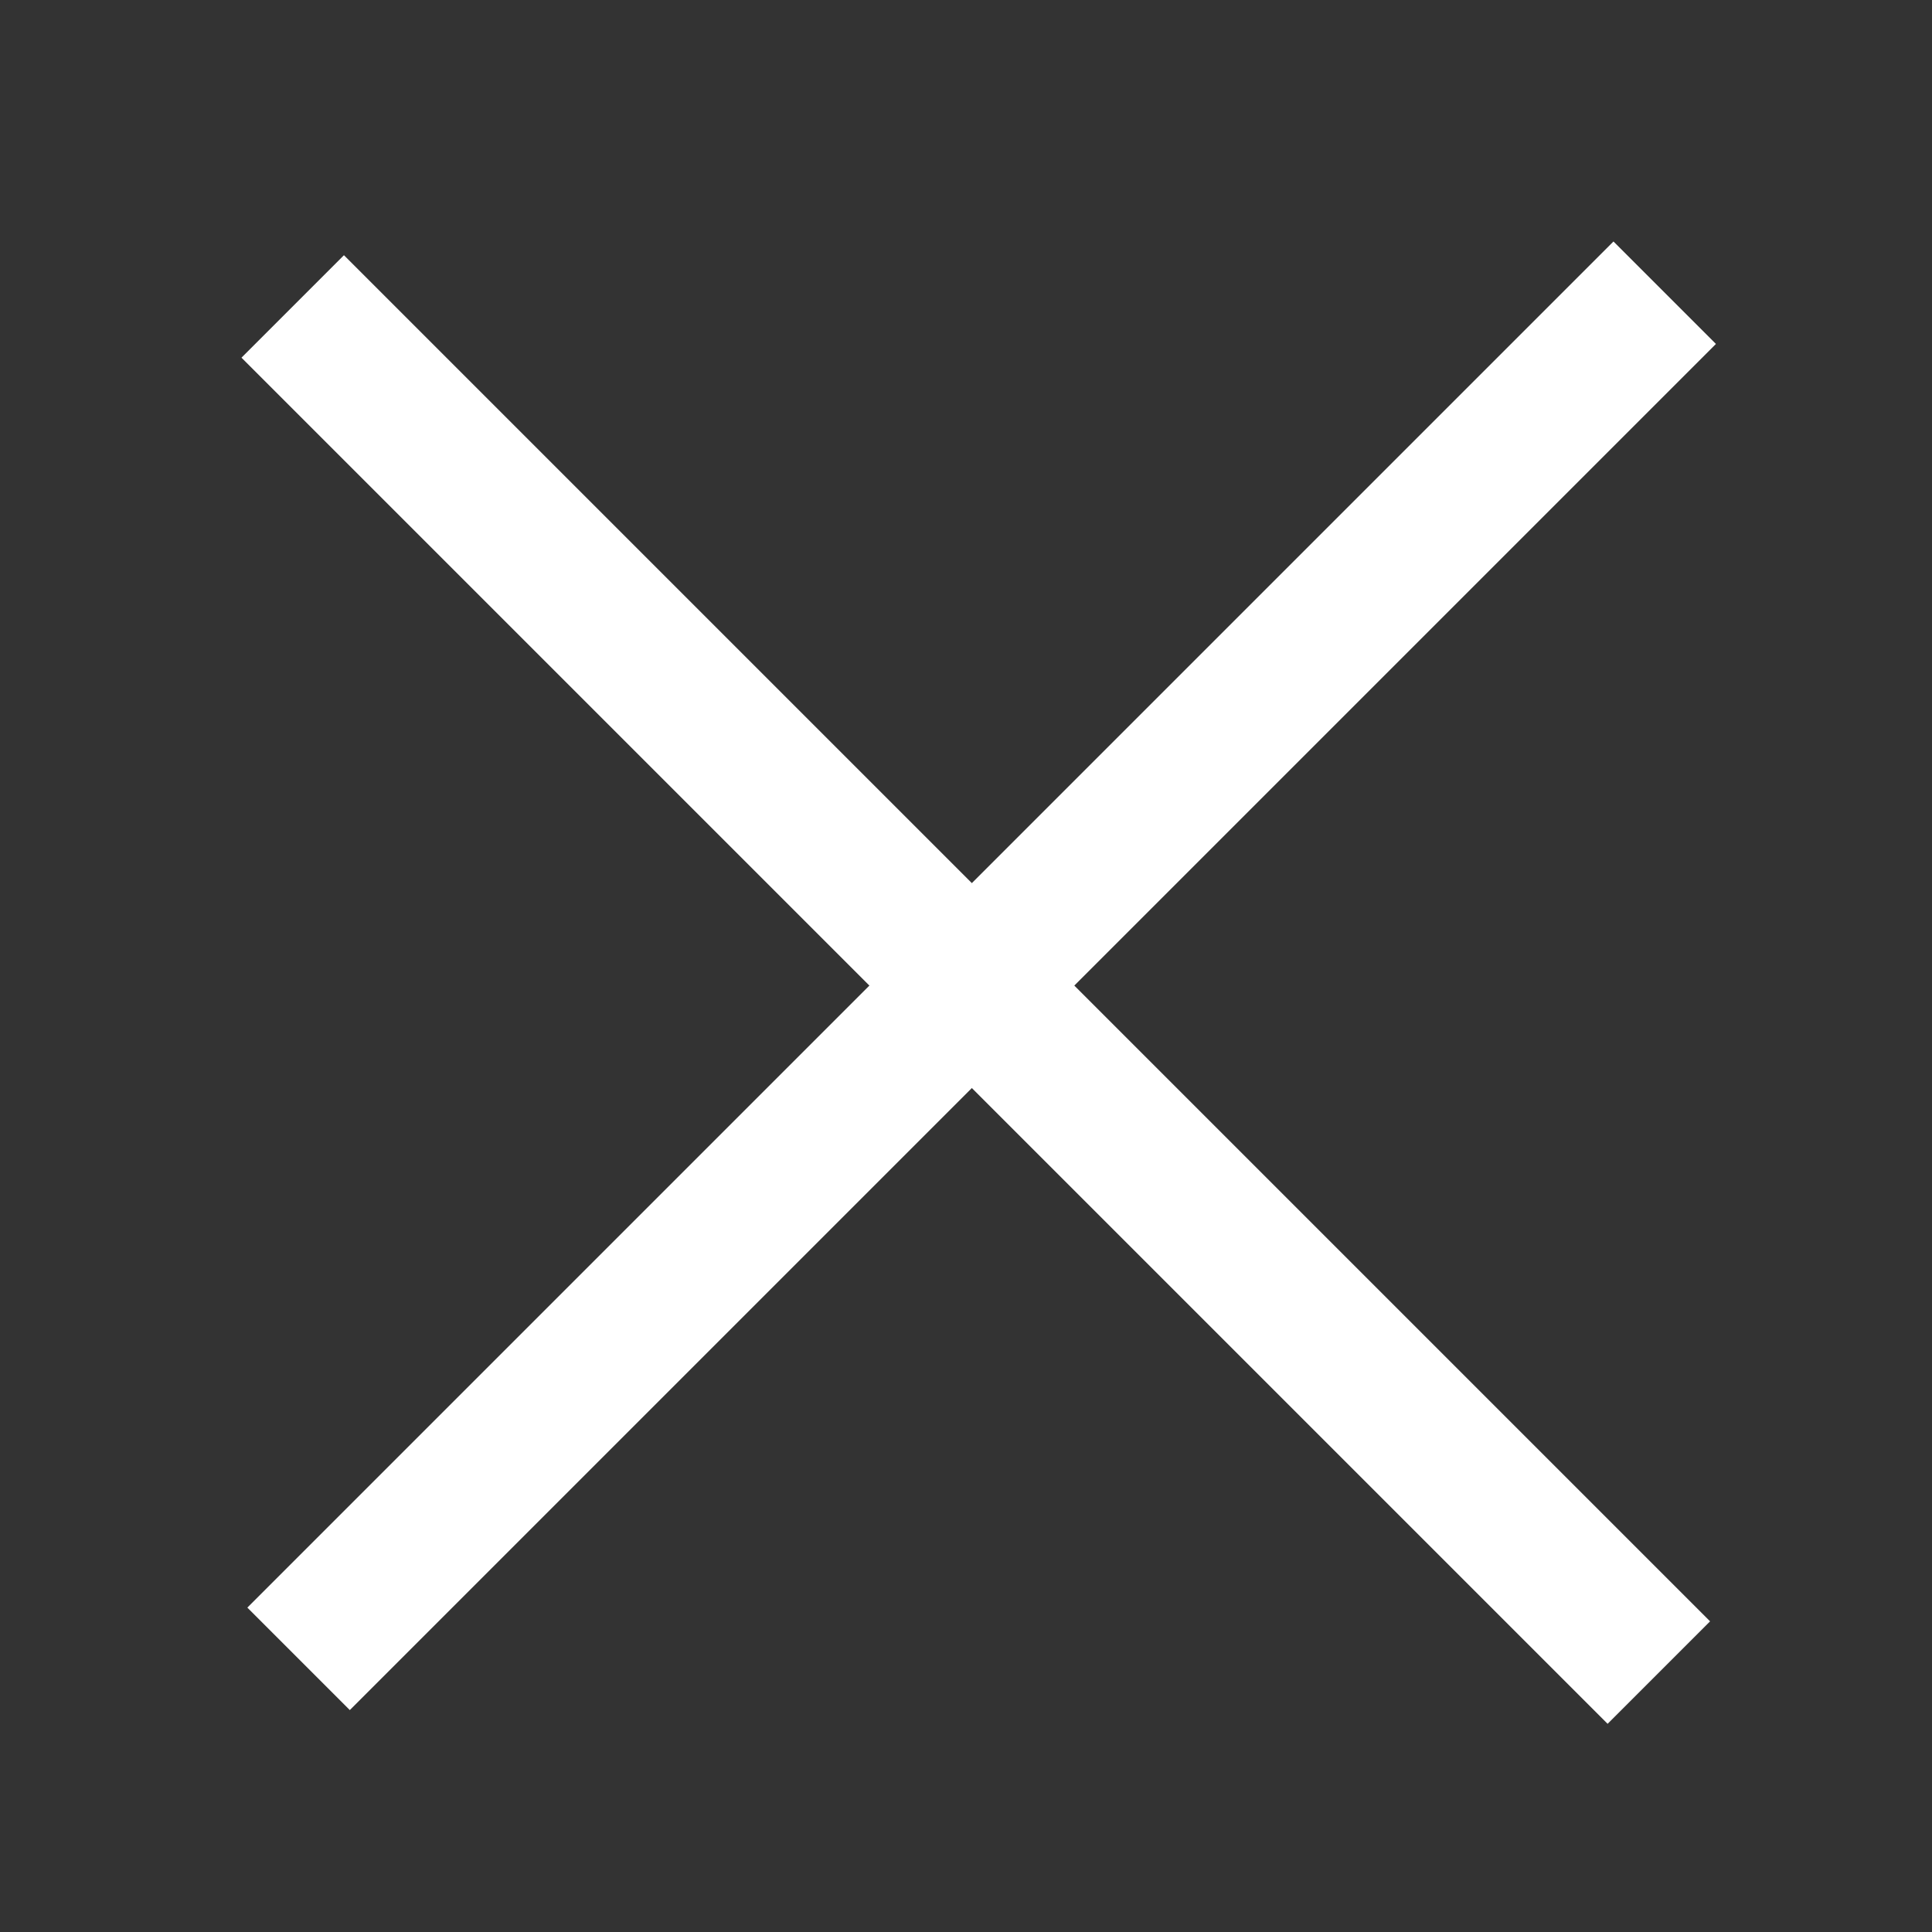
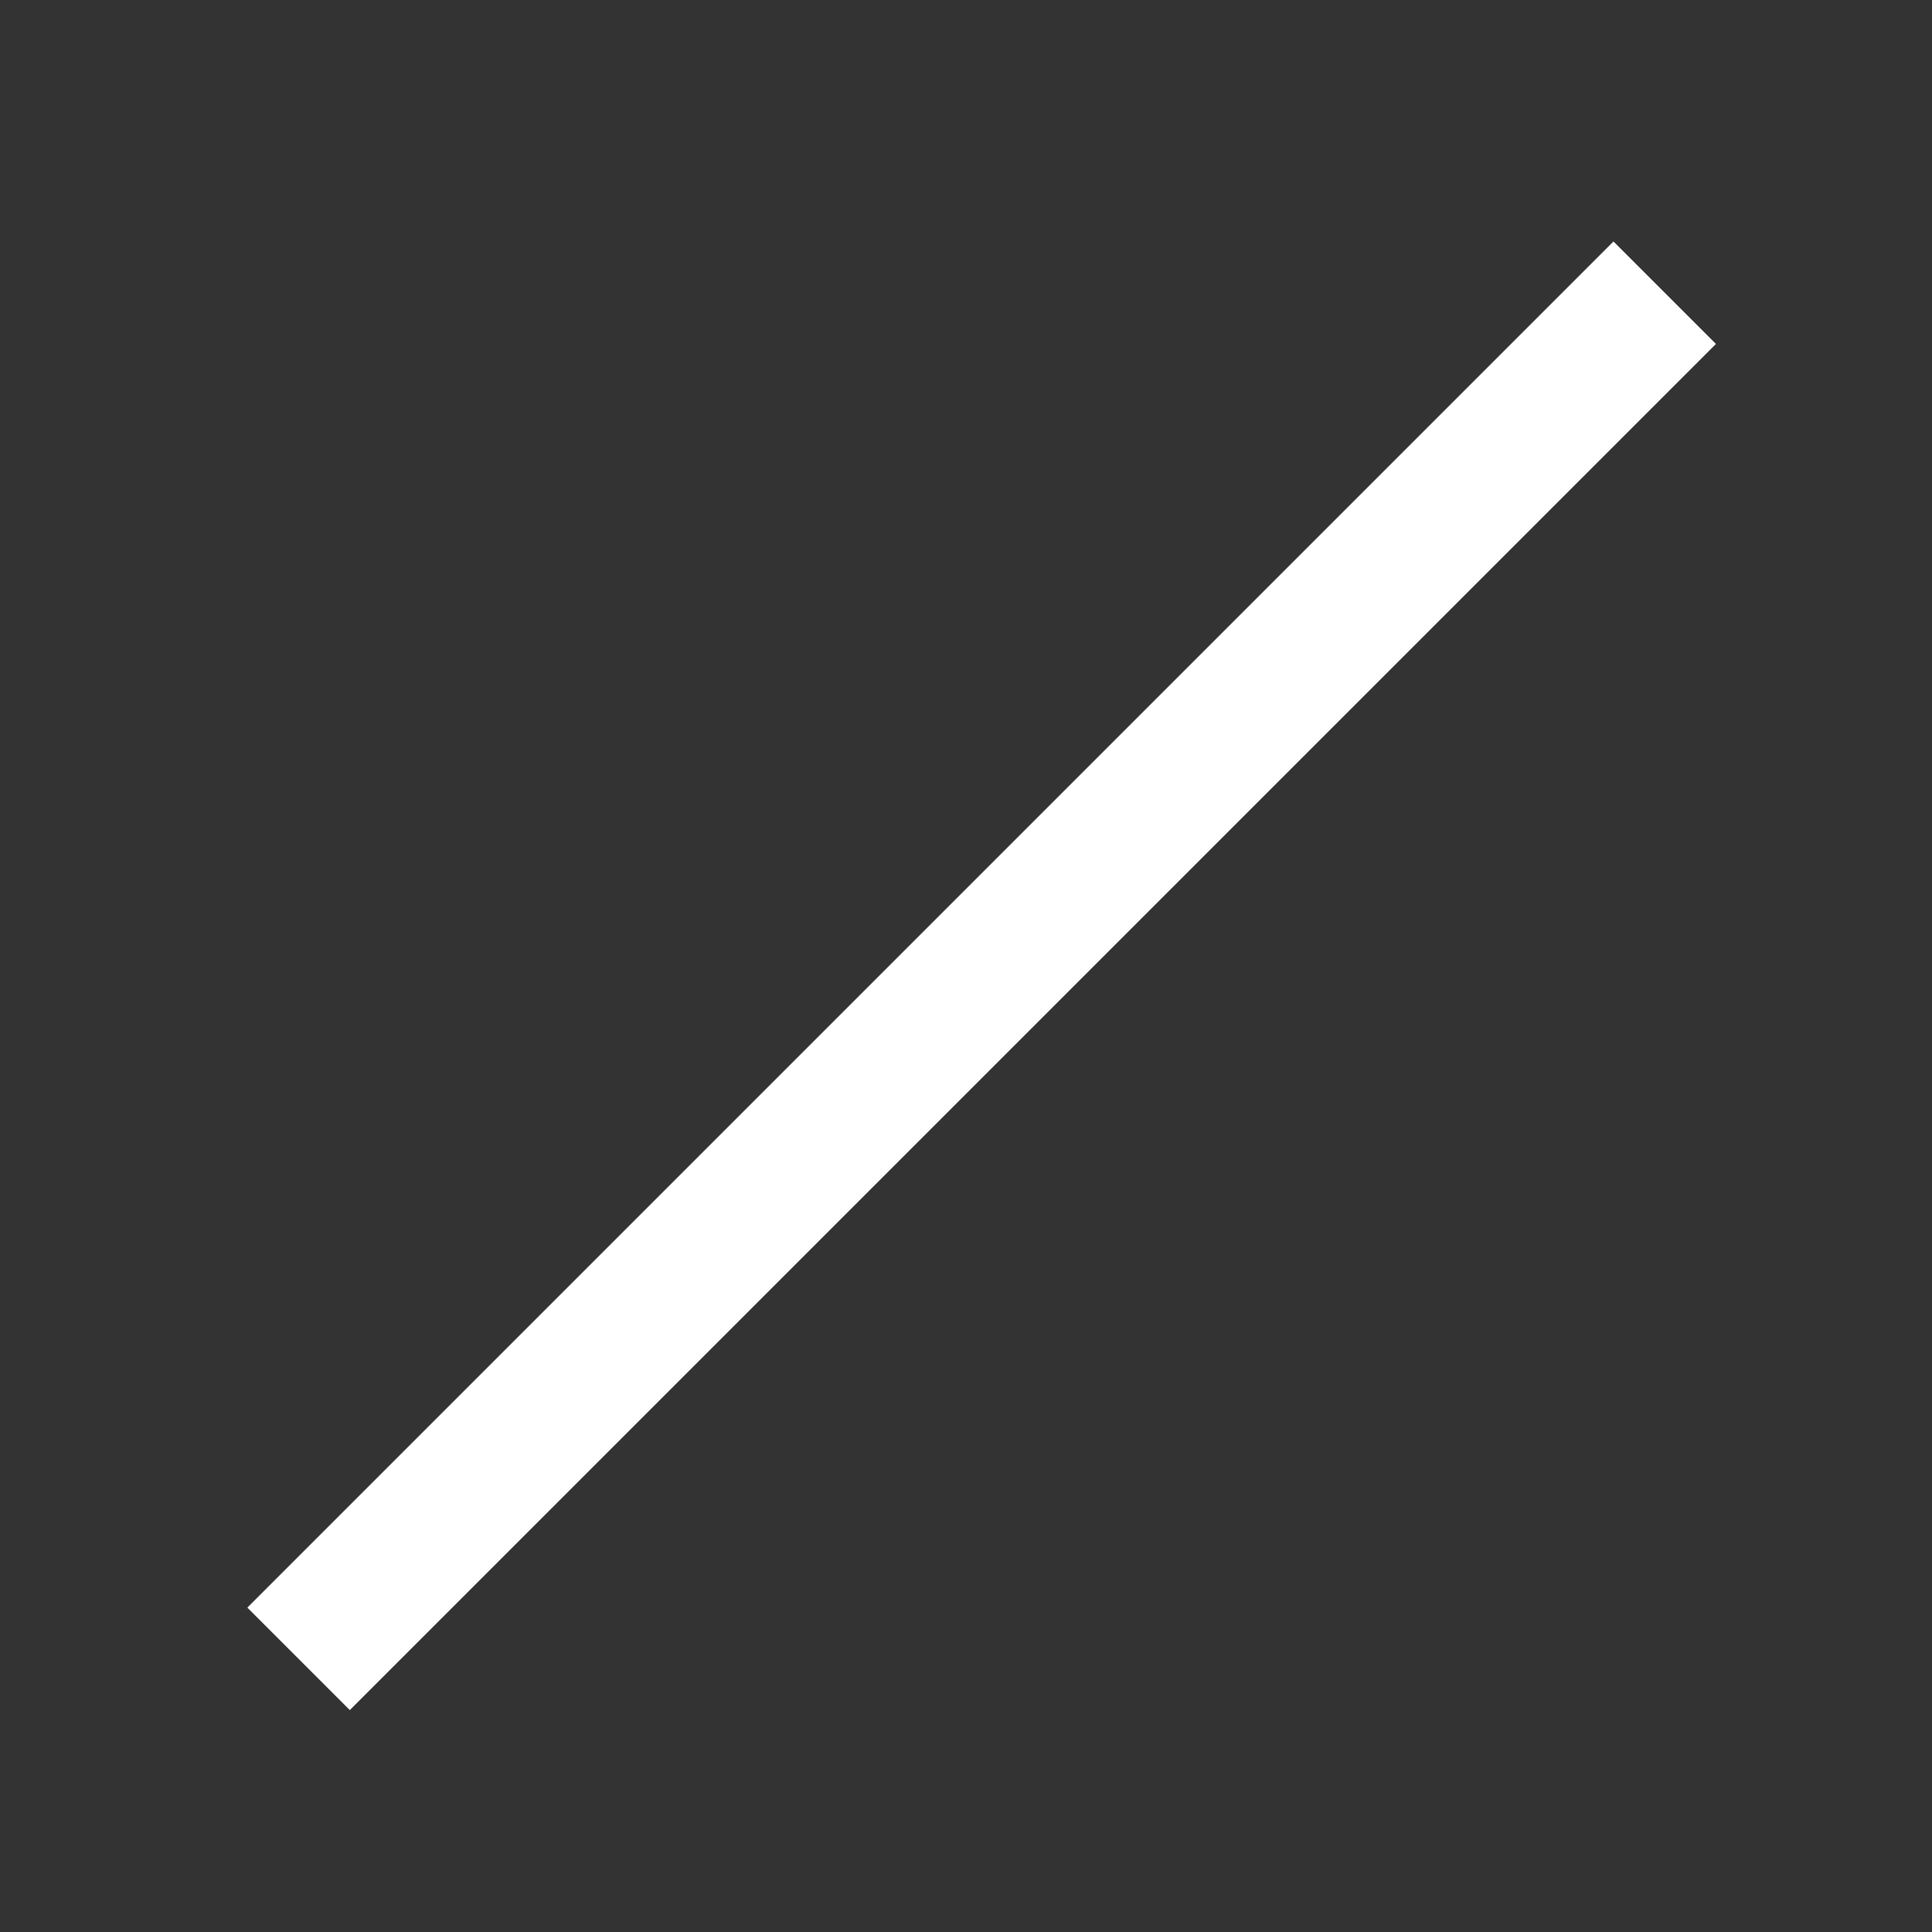
<svg xmlns="http://www.w3.org/2000/svg" width="40" height="40" viewBox="0 0 40 40" fill="none">
  <rect x="0" y="0" width="40" height="40" fill="#333333" stroke="none" />
  <rect x="5.121" y="33.284" width="40" height="3" transform="rotate(-45 5.121 33.284)" fill="white" />
-   <rect x="7.121" y="5.284" width="40" height="3" transform="rotate(45 7.121 5.284)" fill="white" />
</svg>